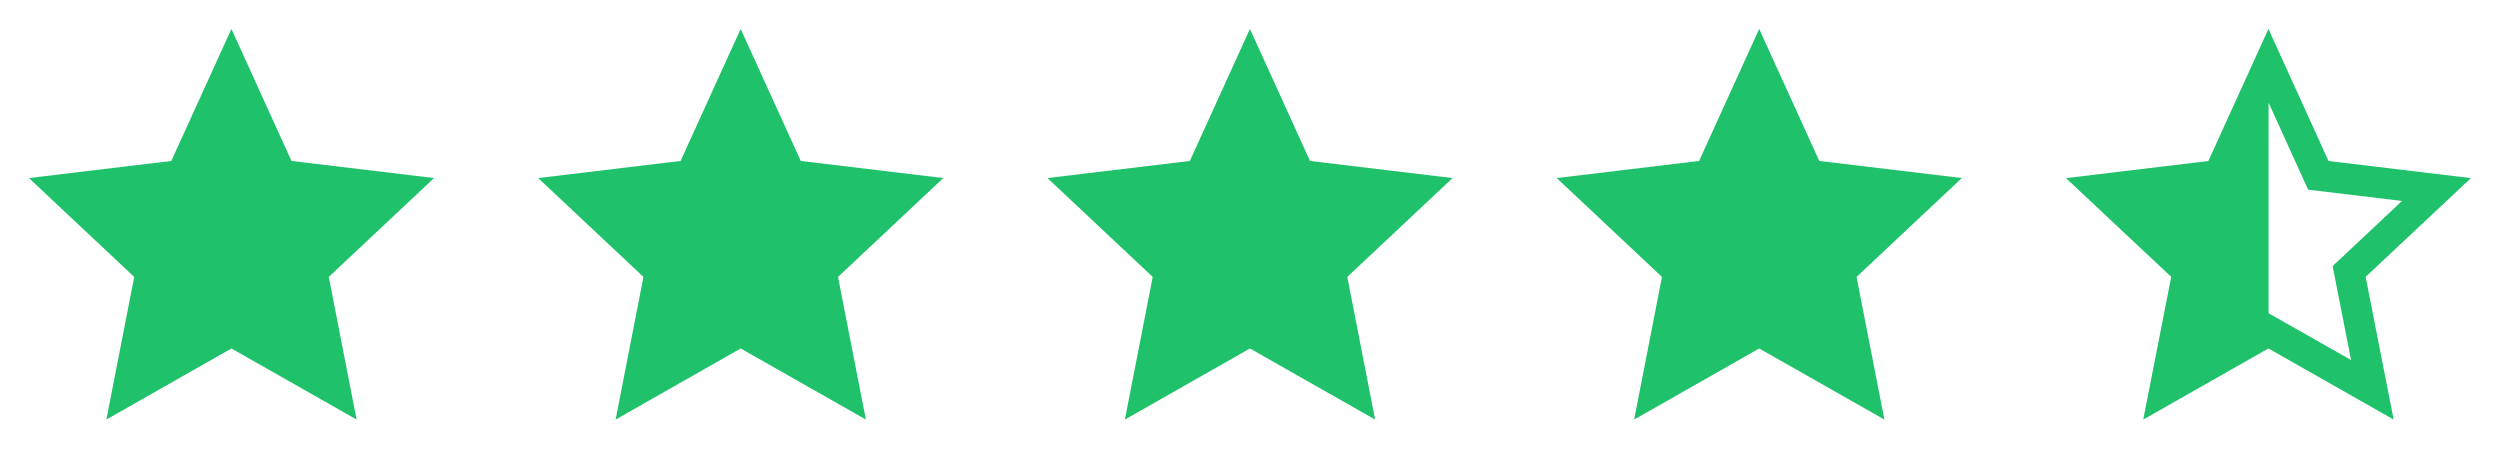
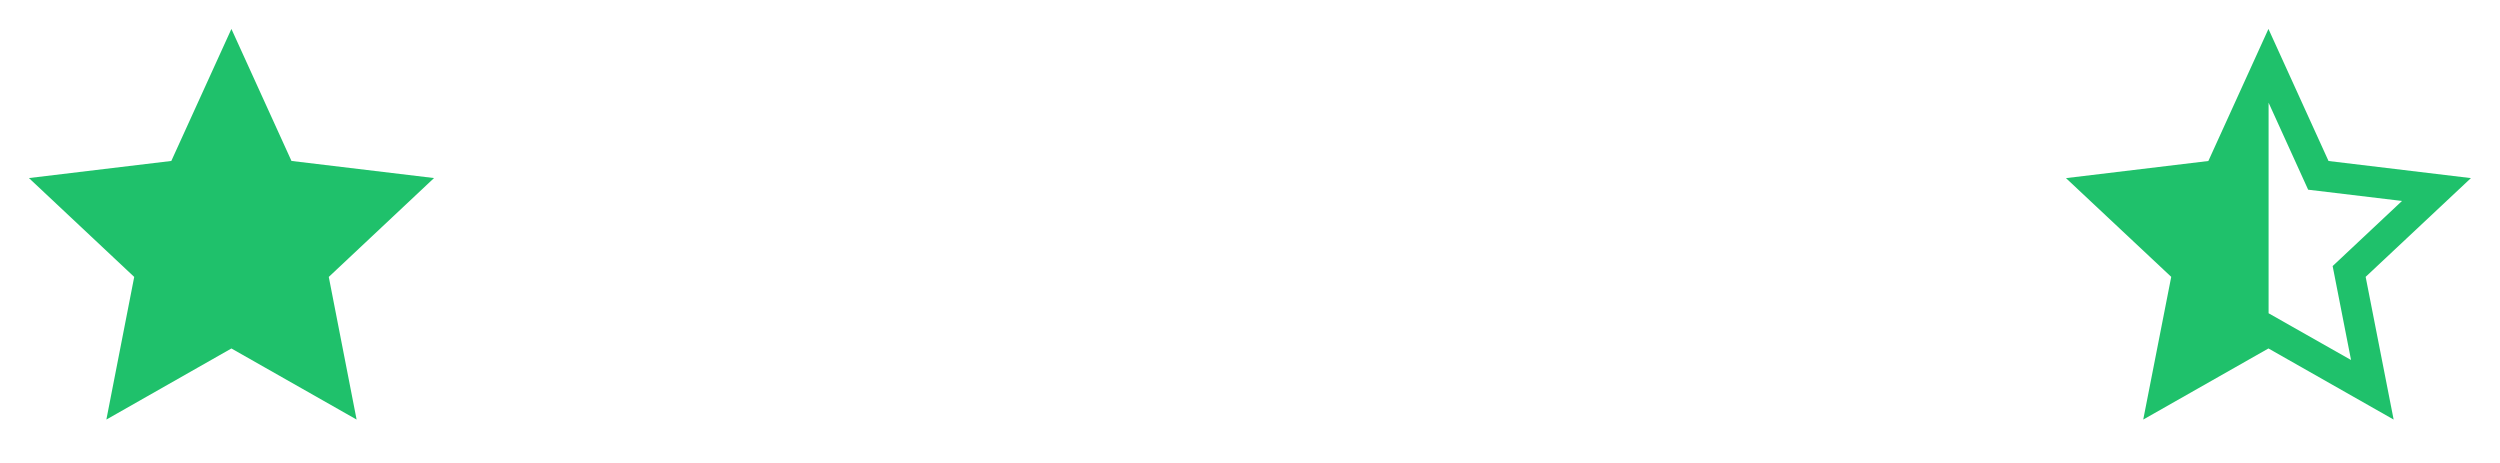
<svg xmlns="http://www.w3.org/2000/svg" width="108" height="20" viewBox="0 0 108 20" fill="none">
  <path d="M18.75 7.692L12.592 6.953L9.997 1.25L7.401 6.953L1.25 7.692L5.798 11.963L4.595 18.125L9.997 15.054L15.405 18.125L14.203 11.963L18.75 7.692Z" fill="#1FC16B" />
-   <path d="M40.75 7.692L34.593 6.953L31.997 1.25L29.401 6.953L23.25 7.692L27.797 11.963L26.595 18.125L31.997 15.054L37.405 18.125L36.203 11.963L40.75 7.692Z" fill="#1FC16B" />
-   <path d="M62.75 7.692L56.593 6.953L53.997 1.25L51.401 6.953L45.25 7.692L49.797 11.963L48.595 18.125L53.997 15.054L59.405 18.125L58.203 11.963L62.75 7.692Z" fill="#1FC16B" />
-   <path d="M84.75 7.692L78.593 6.953L75.997 1.25L73.401 6.953L67.25 7.692L71.797 11.963L70.595 18.125L75.997 15.054L81.405 18.125L80.203 11.963L84.75 7.692Z" fill="#1FC16B" />
  <path d="M106.75 7.695L100.592 6.955L97.997 1.25L95.401 6.955L89.25 7.695L93.797 11.96L92.588 18.125L97.997 15.053L103.405 18.125L102.196 11.96L106.743 7.695H106.75ZM98.003 13.533V4.436L99.712 8.195L103.767 8.681L100.77 11.494L101.565 15.552L98.003 13.533Z" fill="#1FC16B" />
</svg>